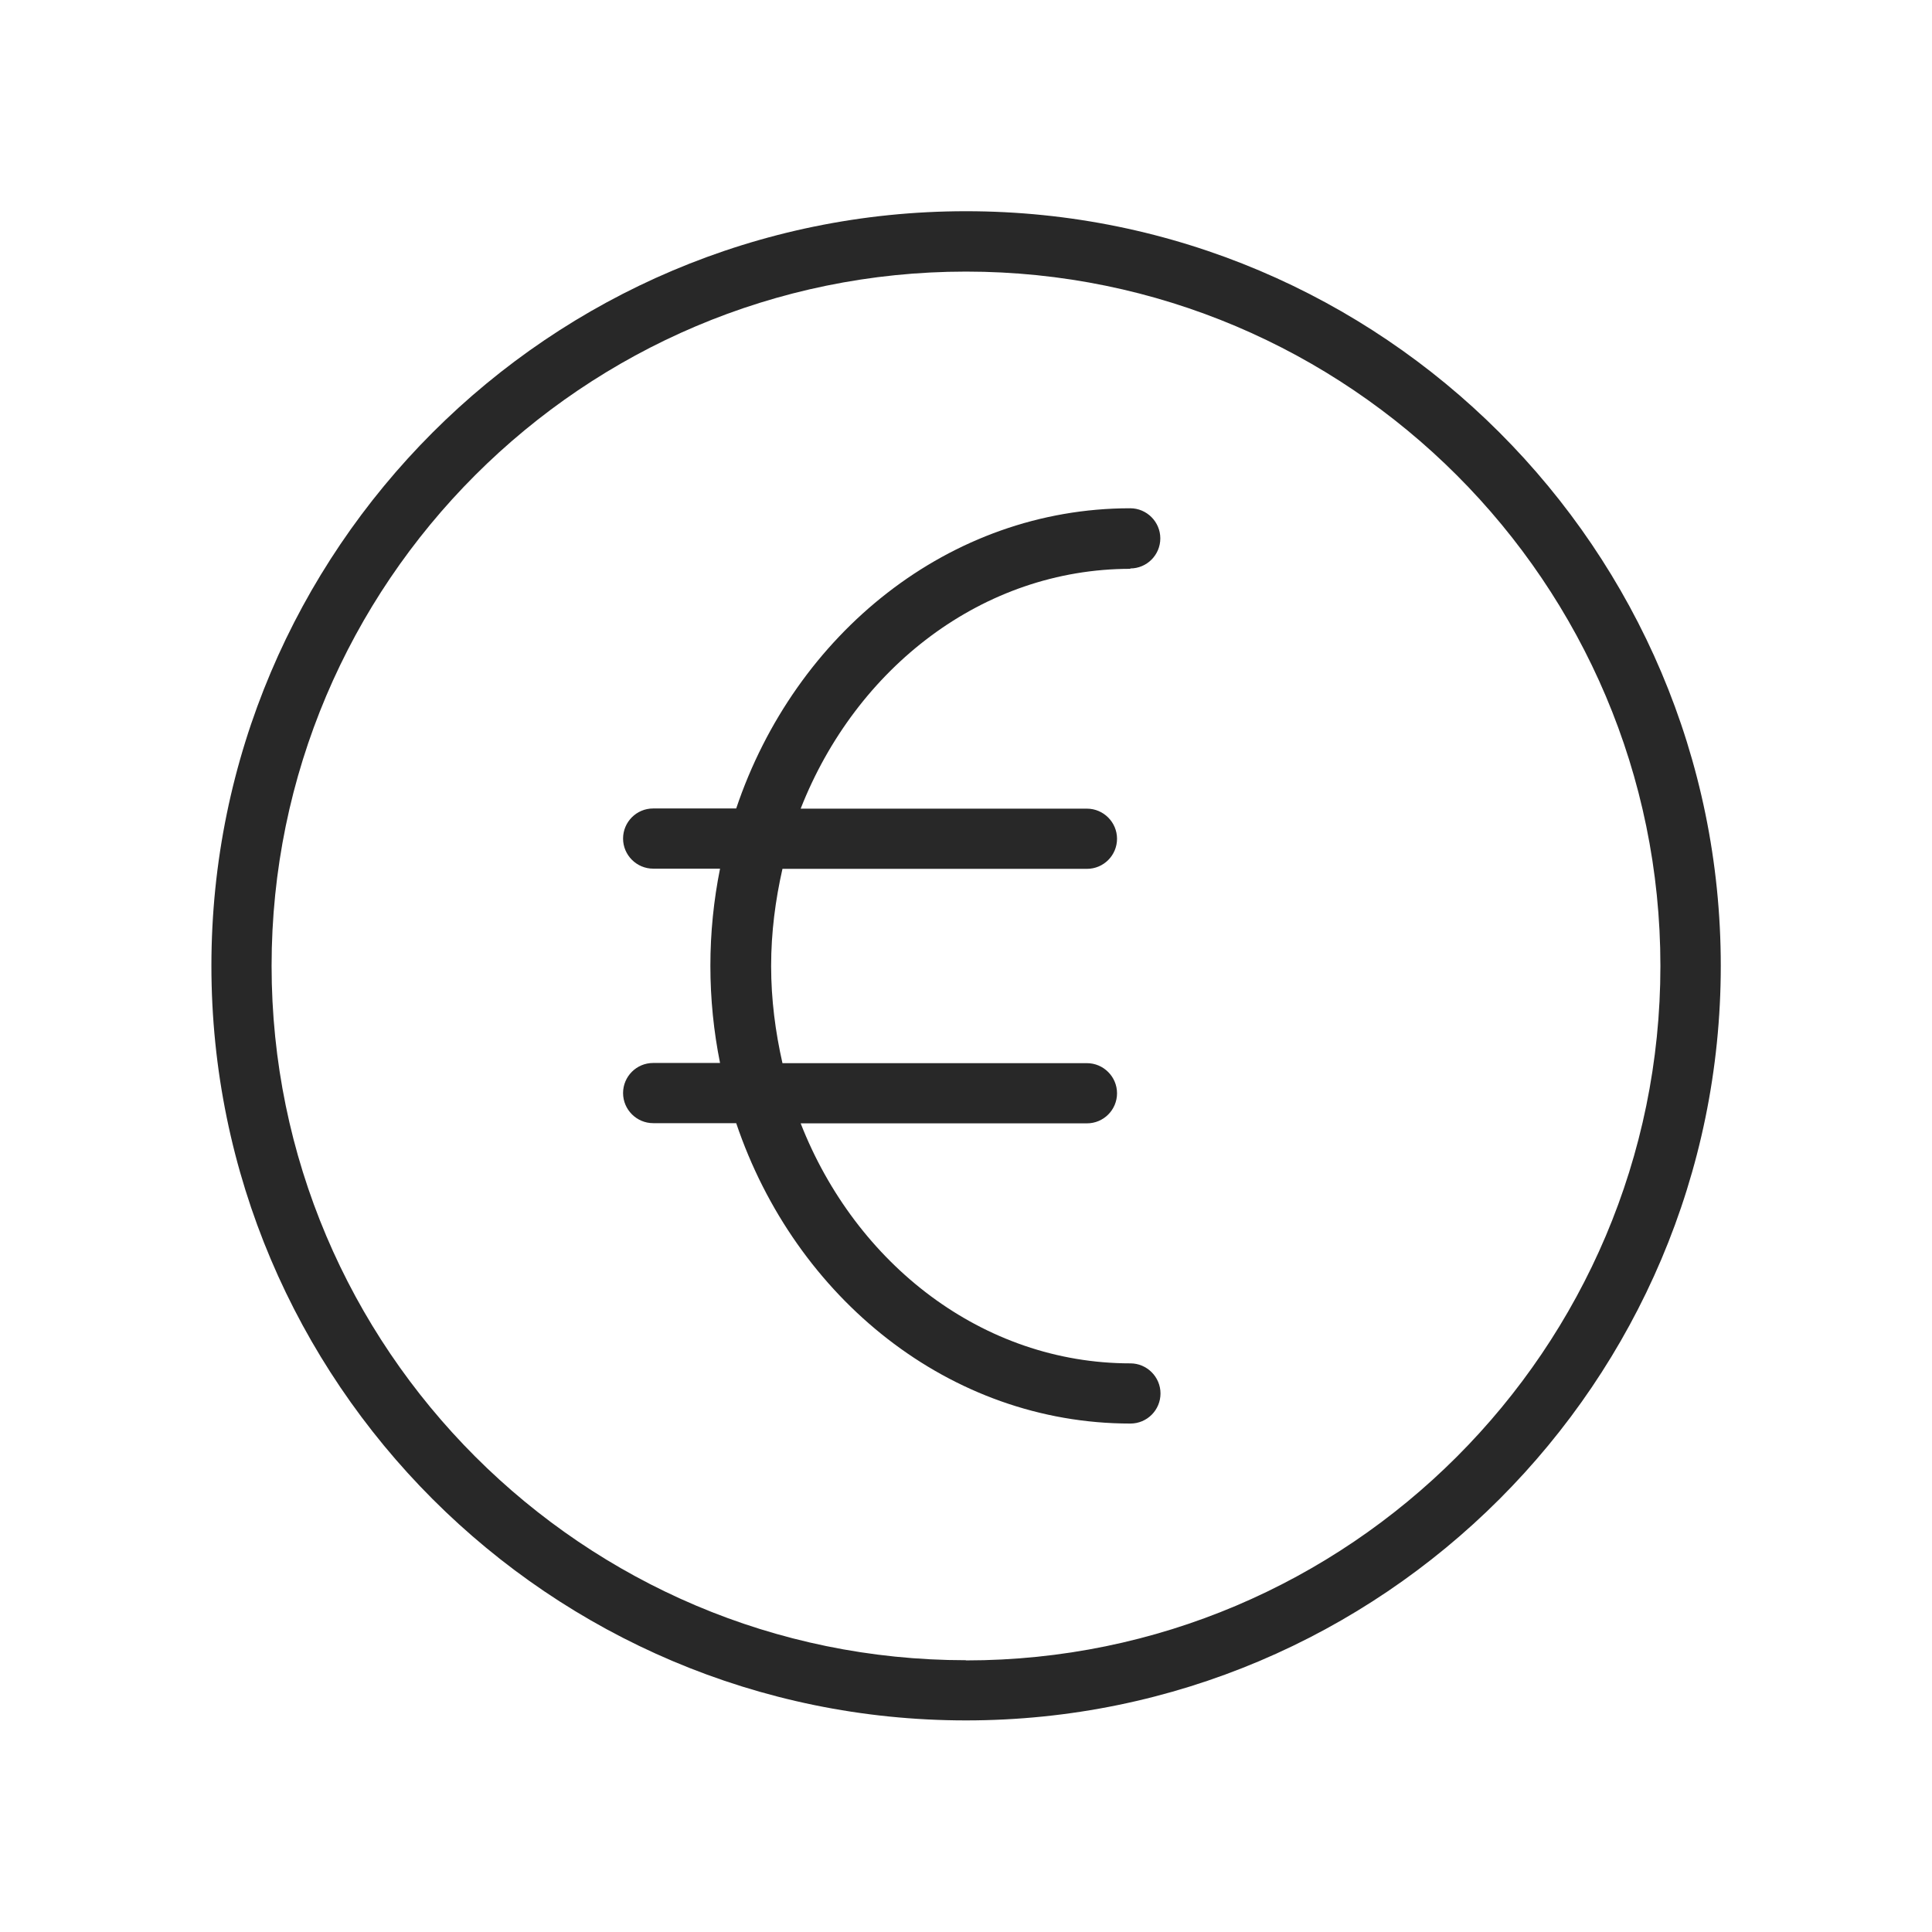
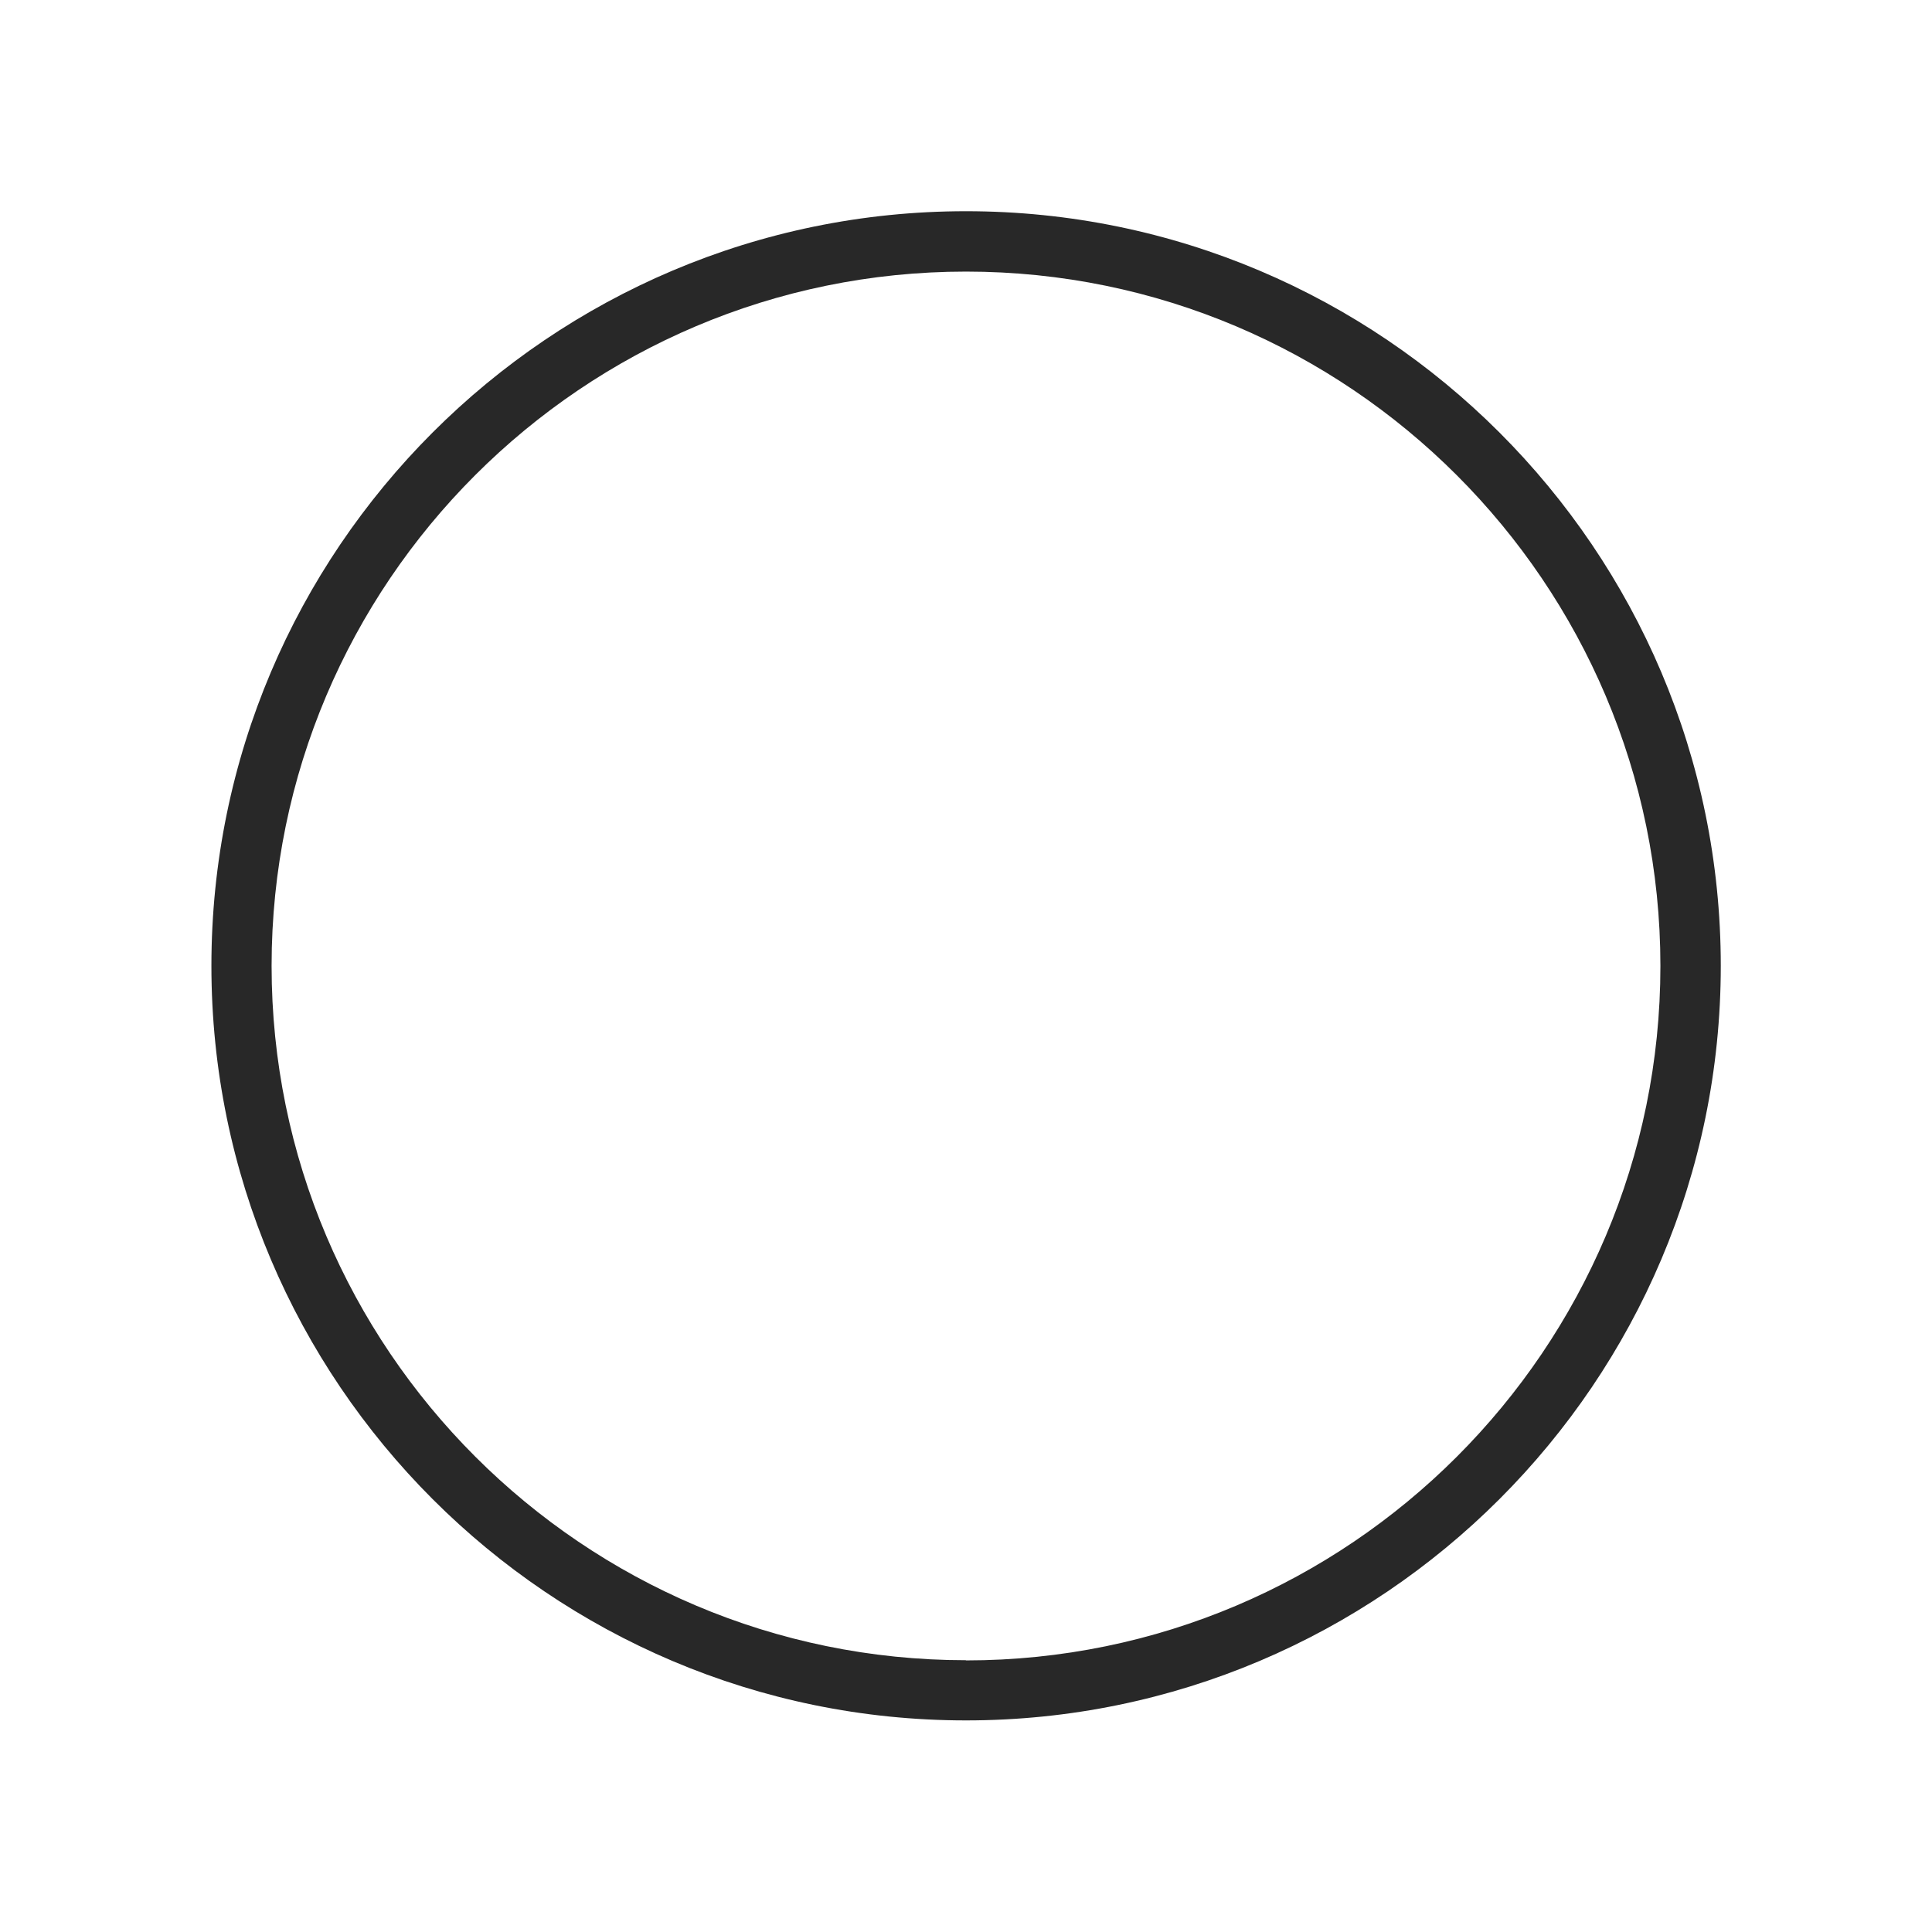
<svg xmlns="http://www.w3.org/2000/svg" id="Layer_1" viewBox="0 0 104 104">
  <defs>
    <style>.cls-1{fill:#282828;stroke-width:0px;}</style>
  </defs>
  <path class="cls-1" d="m52,11.37c-22.4,0-40.62,18.22-40.62,40.62s18.22,40.62,40.62,40.62,40.63-18.22,40.63-40.62S74.4,11.37,52,11.37Zm0,78c-20.61,0-37.38-16.77-37.38-37.38S31.39,14.62,52,14.62s37.38,16.77,37.38,37.38-16.77,37.38-37.38,37.38Z" />
-   <path class="cls-1" d="m60.84,30.6c.9,0,1.62-.73,1.62-1.62s-.73-1.62-1.62-1.62c-9.73,0-18.04,6.74-21.21,16.16h-4.47c-.9,0-1.62.73-1.62,1.62s.73,1.62,1.62,1.62h3.6c-.34,1.69-.52,3.44-.52,5.23s.18,3.54.52,5.23h-3.6c-.9,0-1.62.73-1.62,1.62s.73,1.62,1.62,1.62h4.47c3.18,9.42,11.49,16.17,21.22,16.17.9,0,1.62-.73,1.62-1.62s-.73-1.62-1.62-1.62c-7.94,0-14.78-5.33-17.75-12.92h15.41c.9,0,1.62-.73,1.62-1.62s-.73-1.62-1.62-1.62h-16.39c-.38-1.68-.61-3.42-.61-5.23s.23-3.55.61-5.23h16.39c.9,0,1.62-.73,1.62-1.62s-.73-1.62-1.62-1.62h-15.41c2.98-7.59,9.81-12.91,17.75-12.91Z" />
</svg>